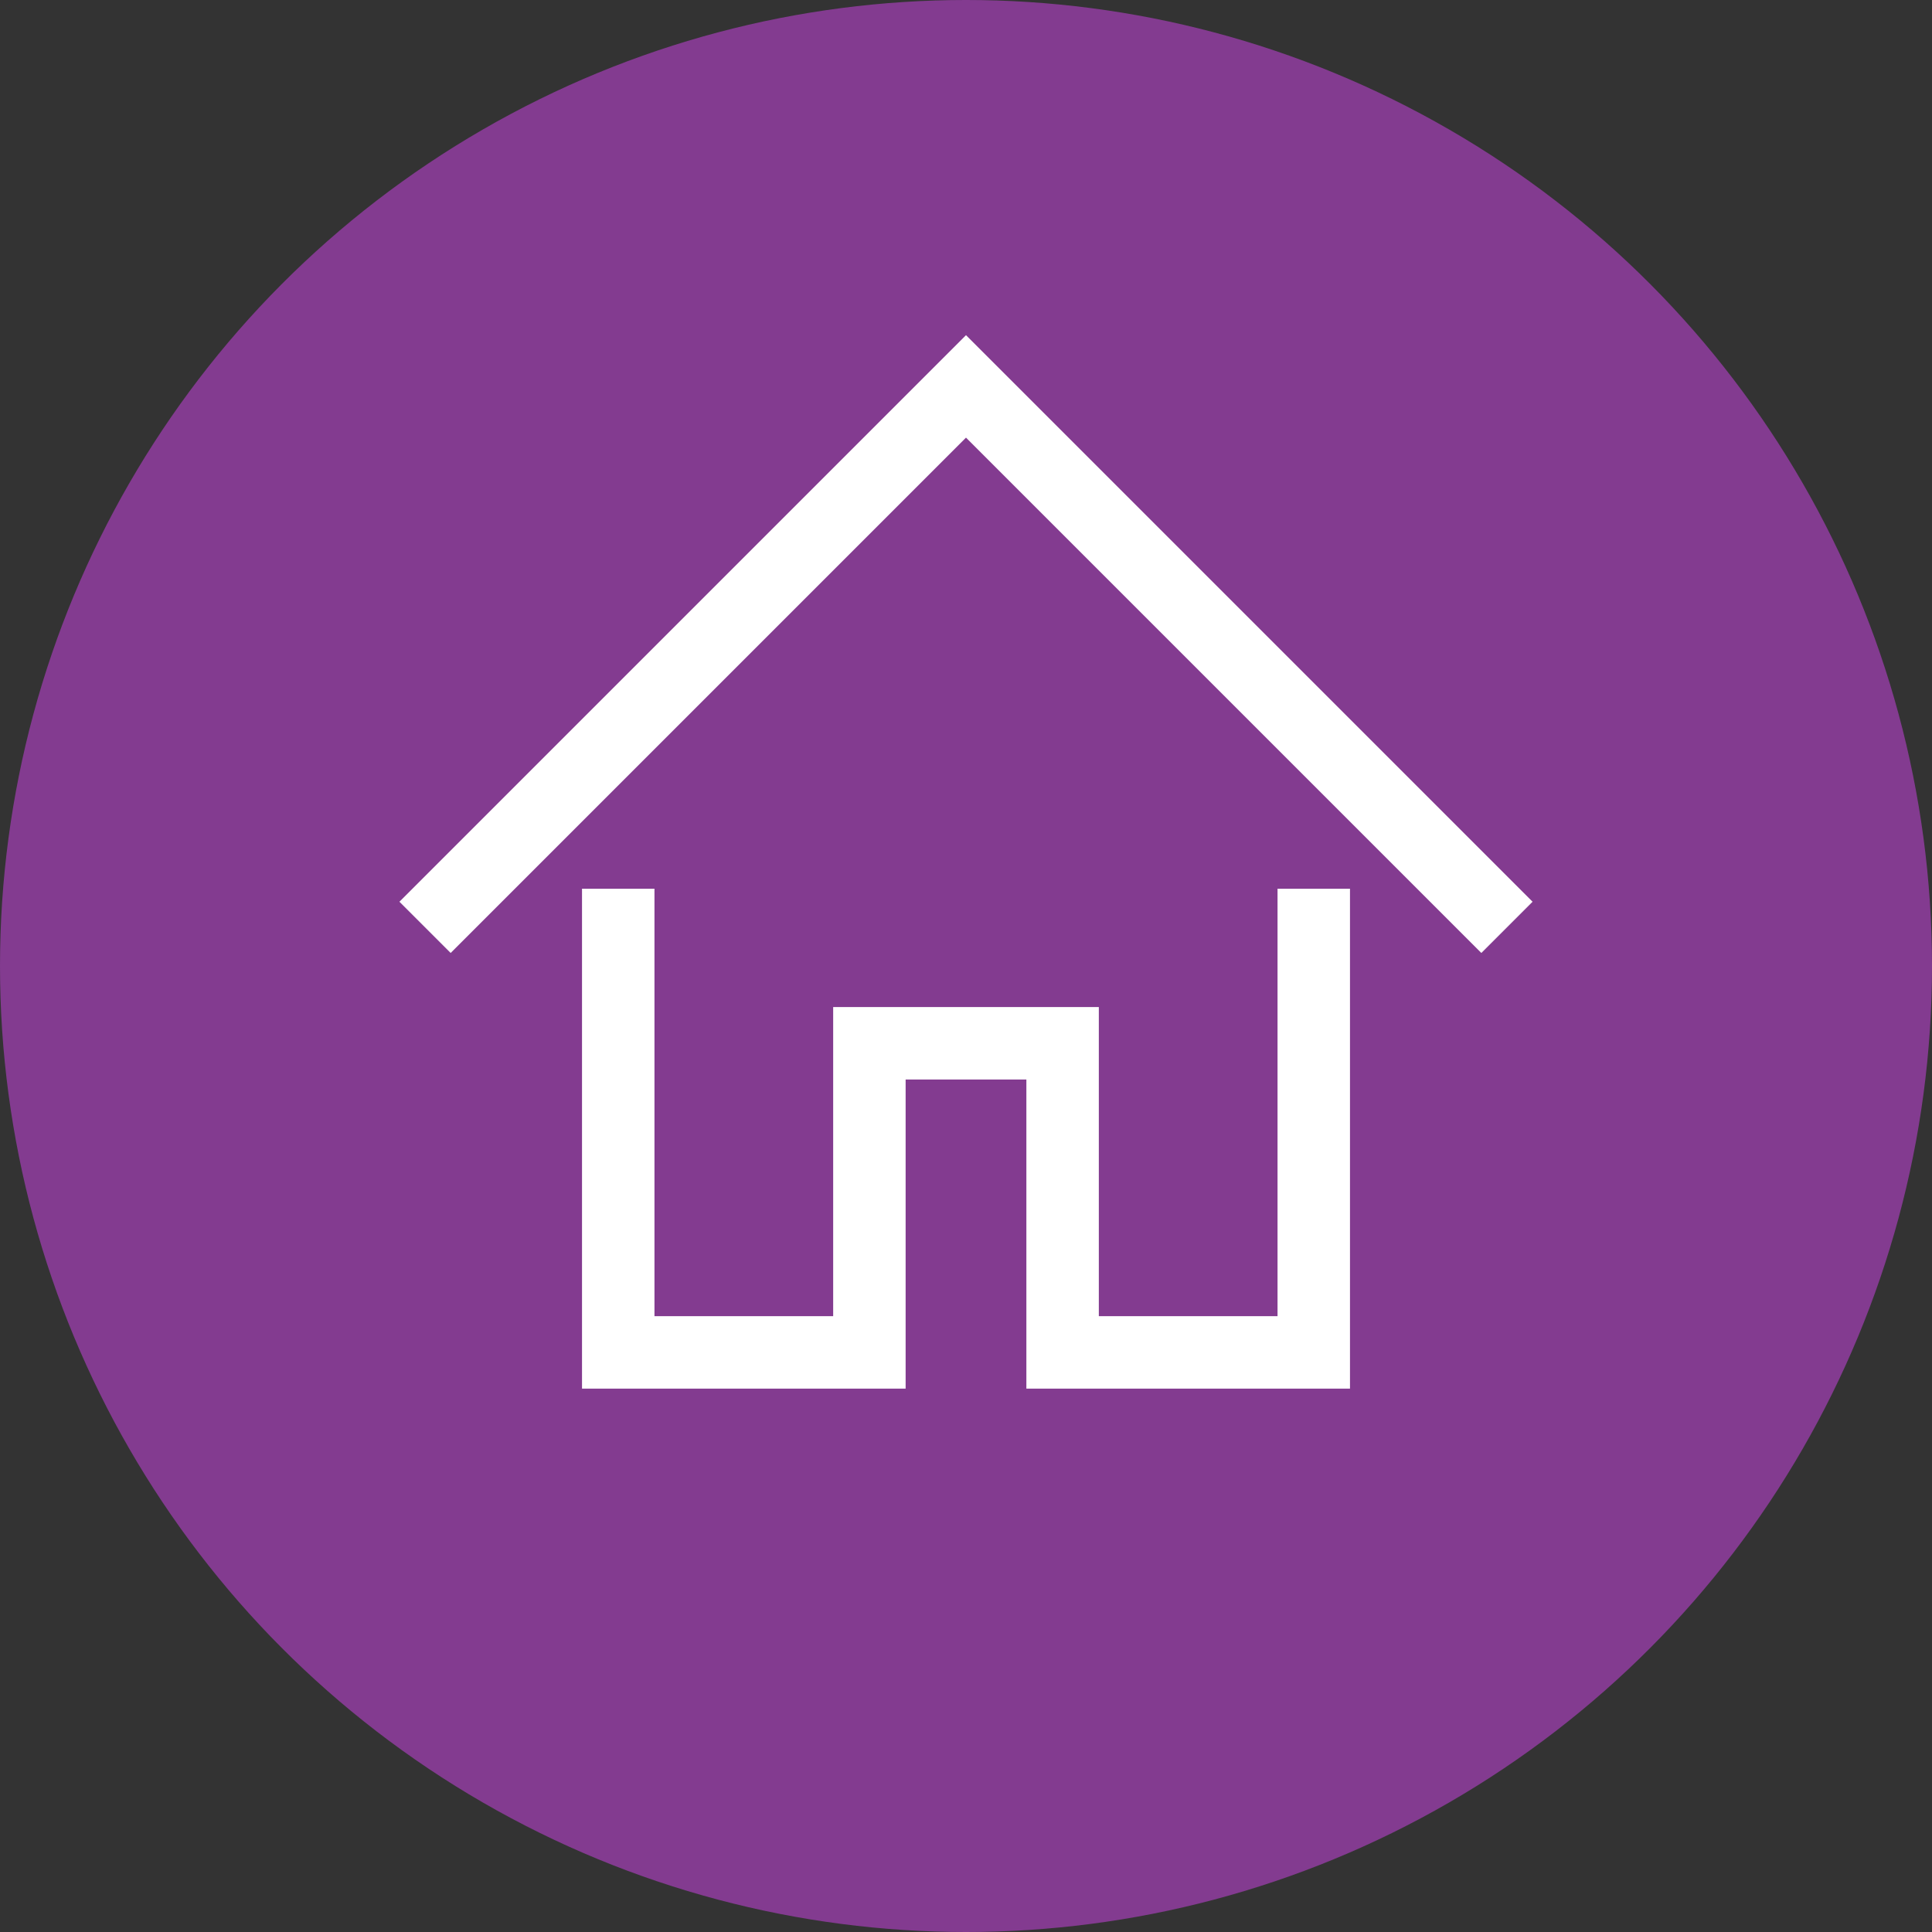
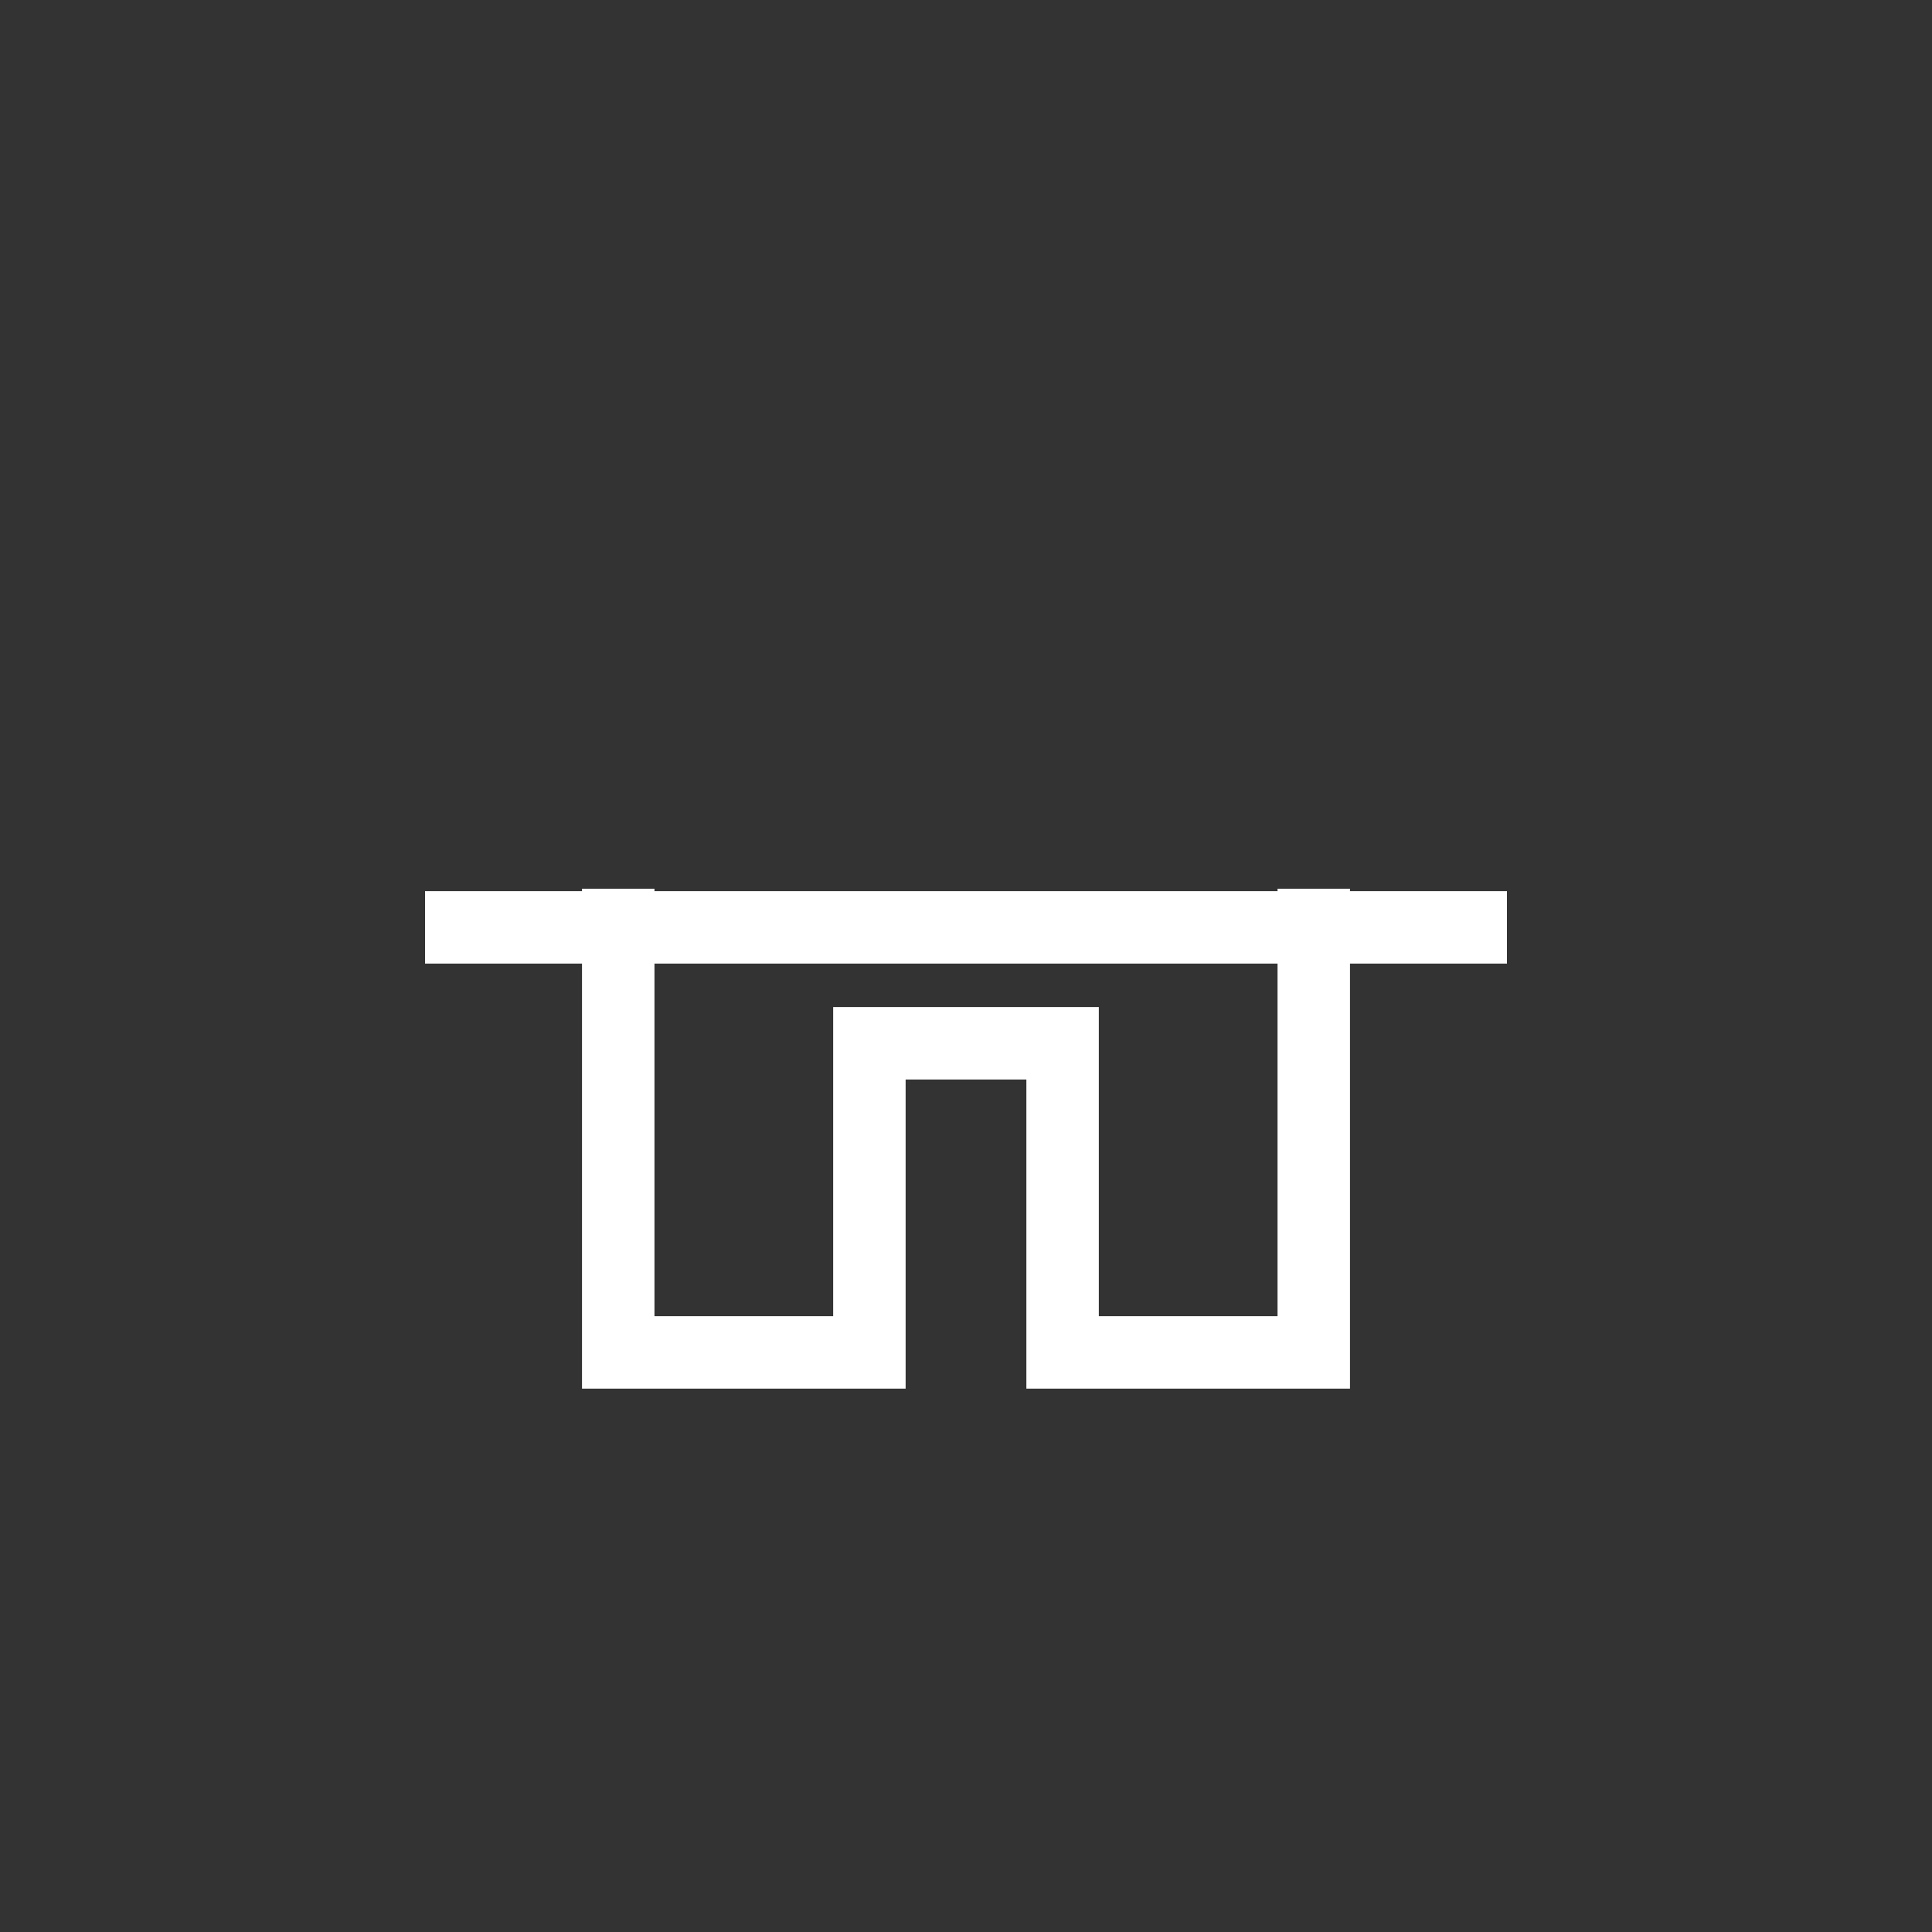
<svg xmlns="http://www.w3.org/2000/svg" width="40" height="40" viewBox="0 0 40 40" fill="none">
  <rect x="0" y="0" width="40" height="40" fill="#333333" stroke="none" />
-   <circle cx="20" cy="20" r="20" fill="#833B90" />
-   <path d="M8.8 19.2L20 8L31.2 19.2" stroke="white" stroke-width="1.5" />
+   <path d="M8.8 19.2L31.2 19.2" stroke="white" stroke-width="1.5" />
  <path d="M12.8 18.4V28H18V21.6H22V28H27.2V18.4" stroke="white" stroke-width="1.5" />
</svg>